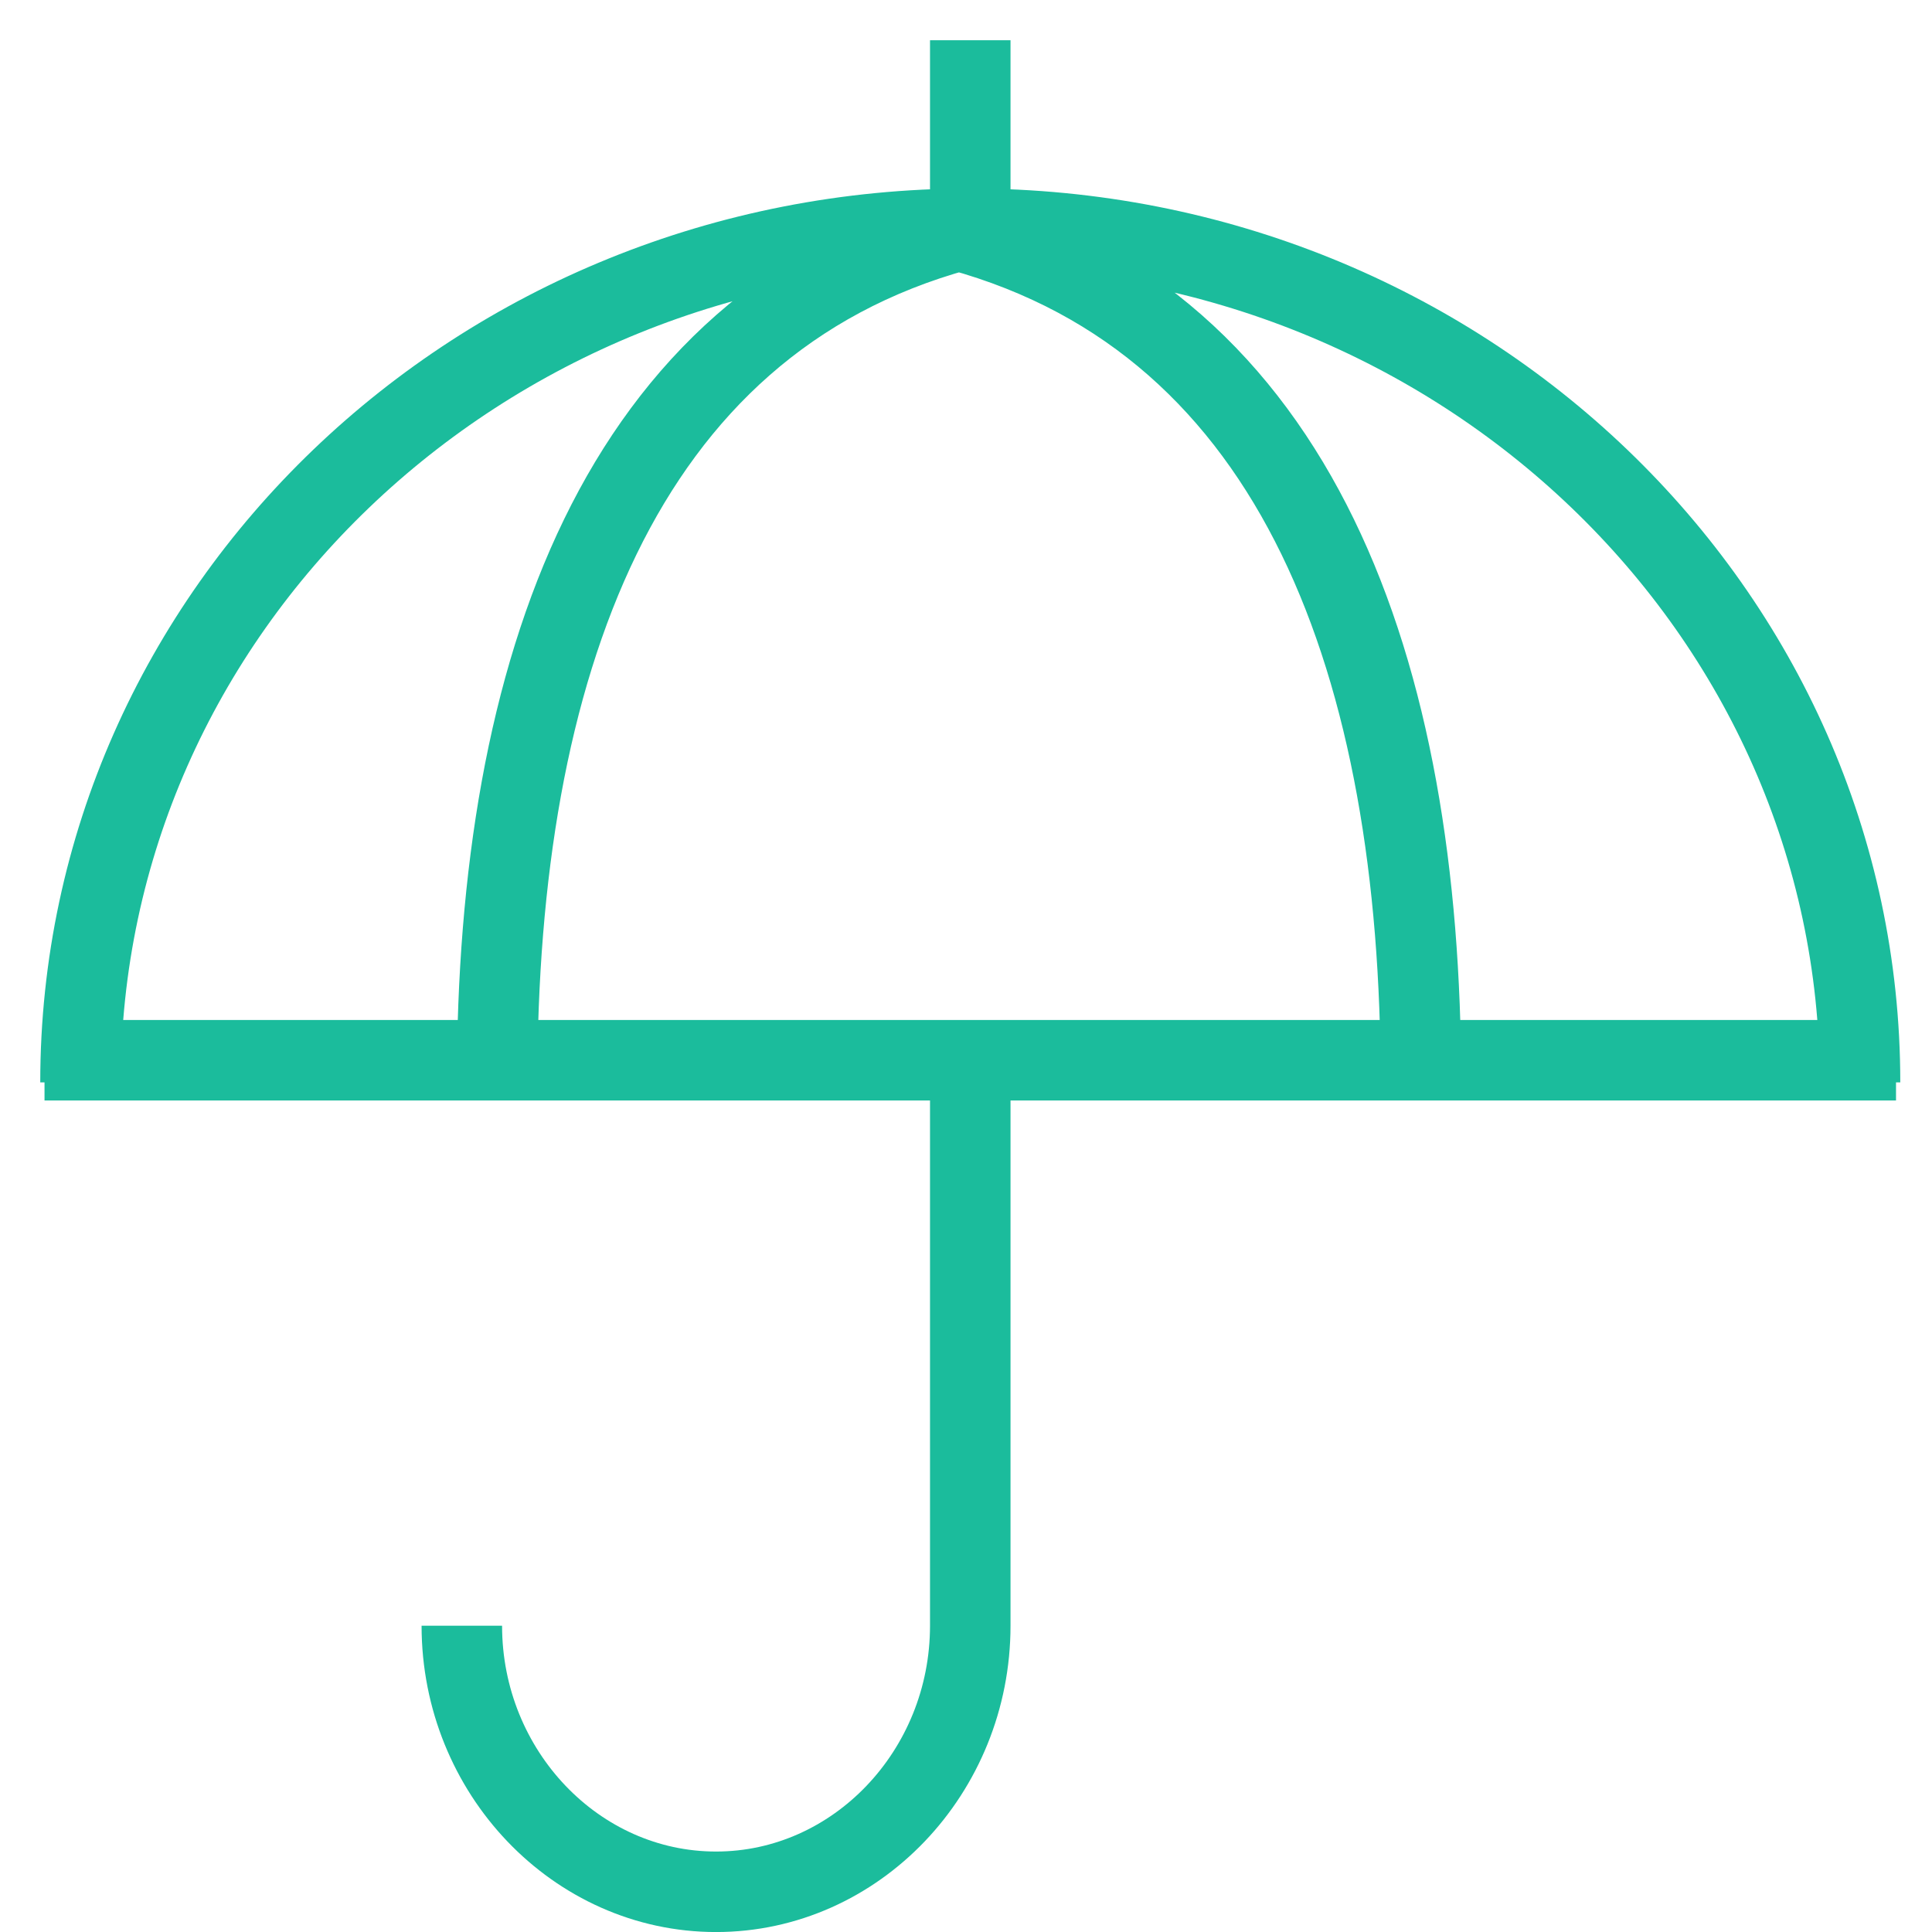
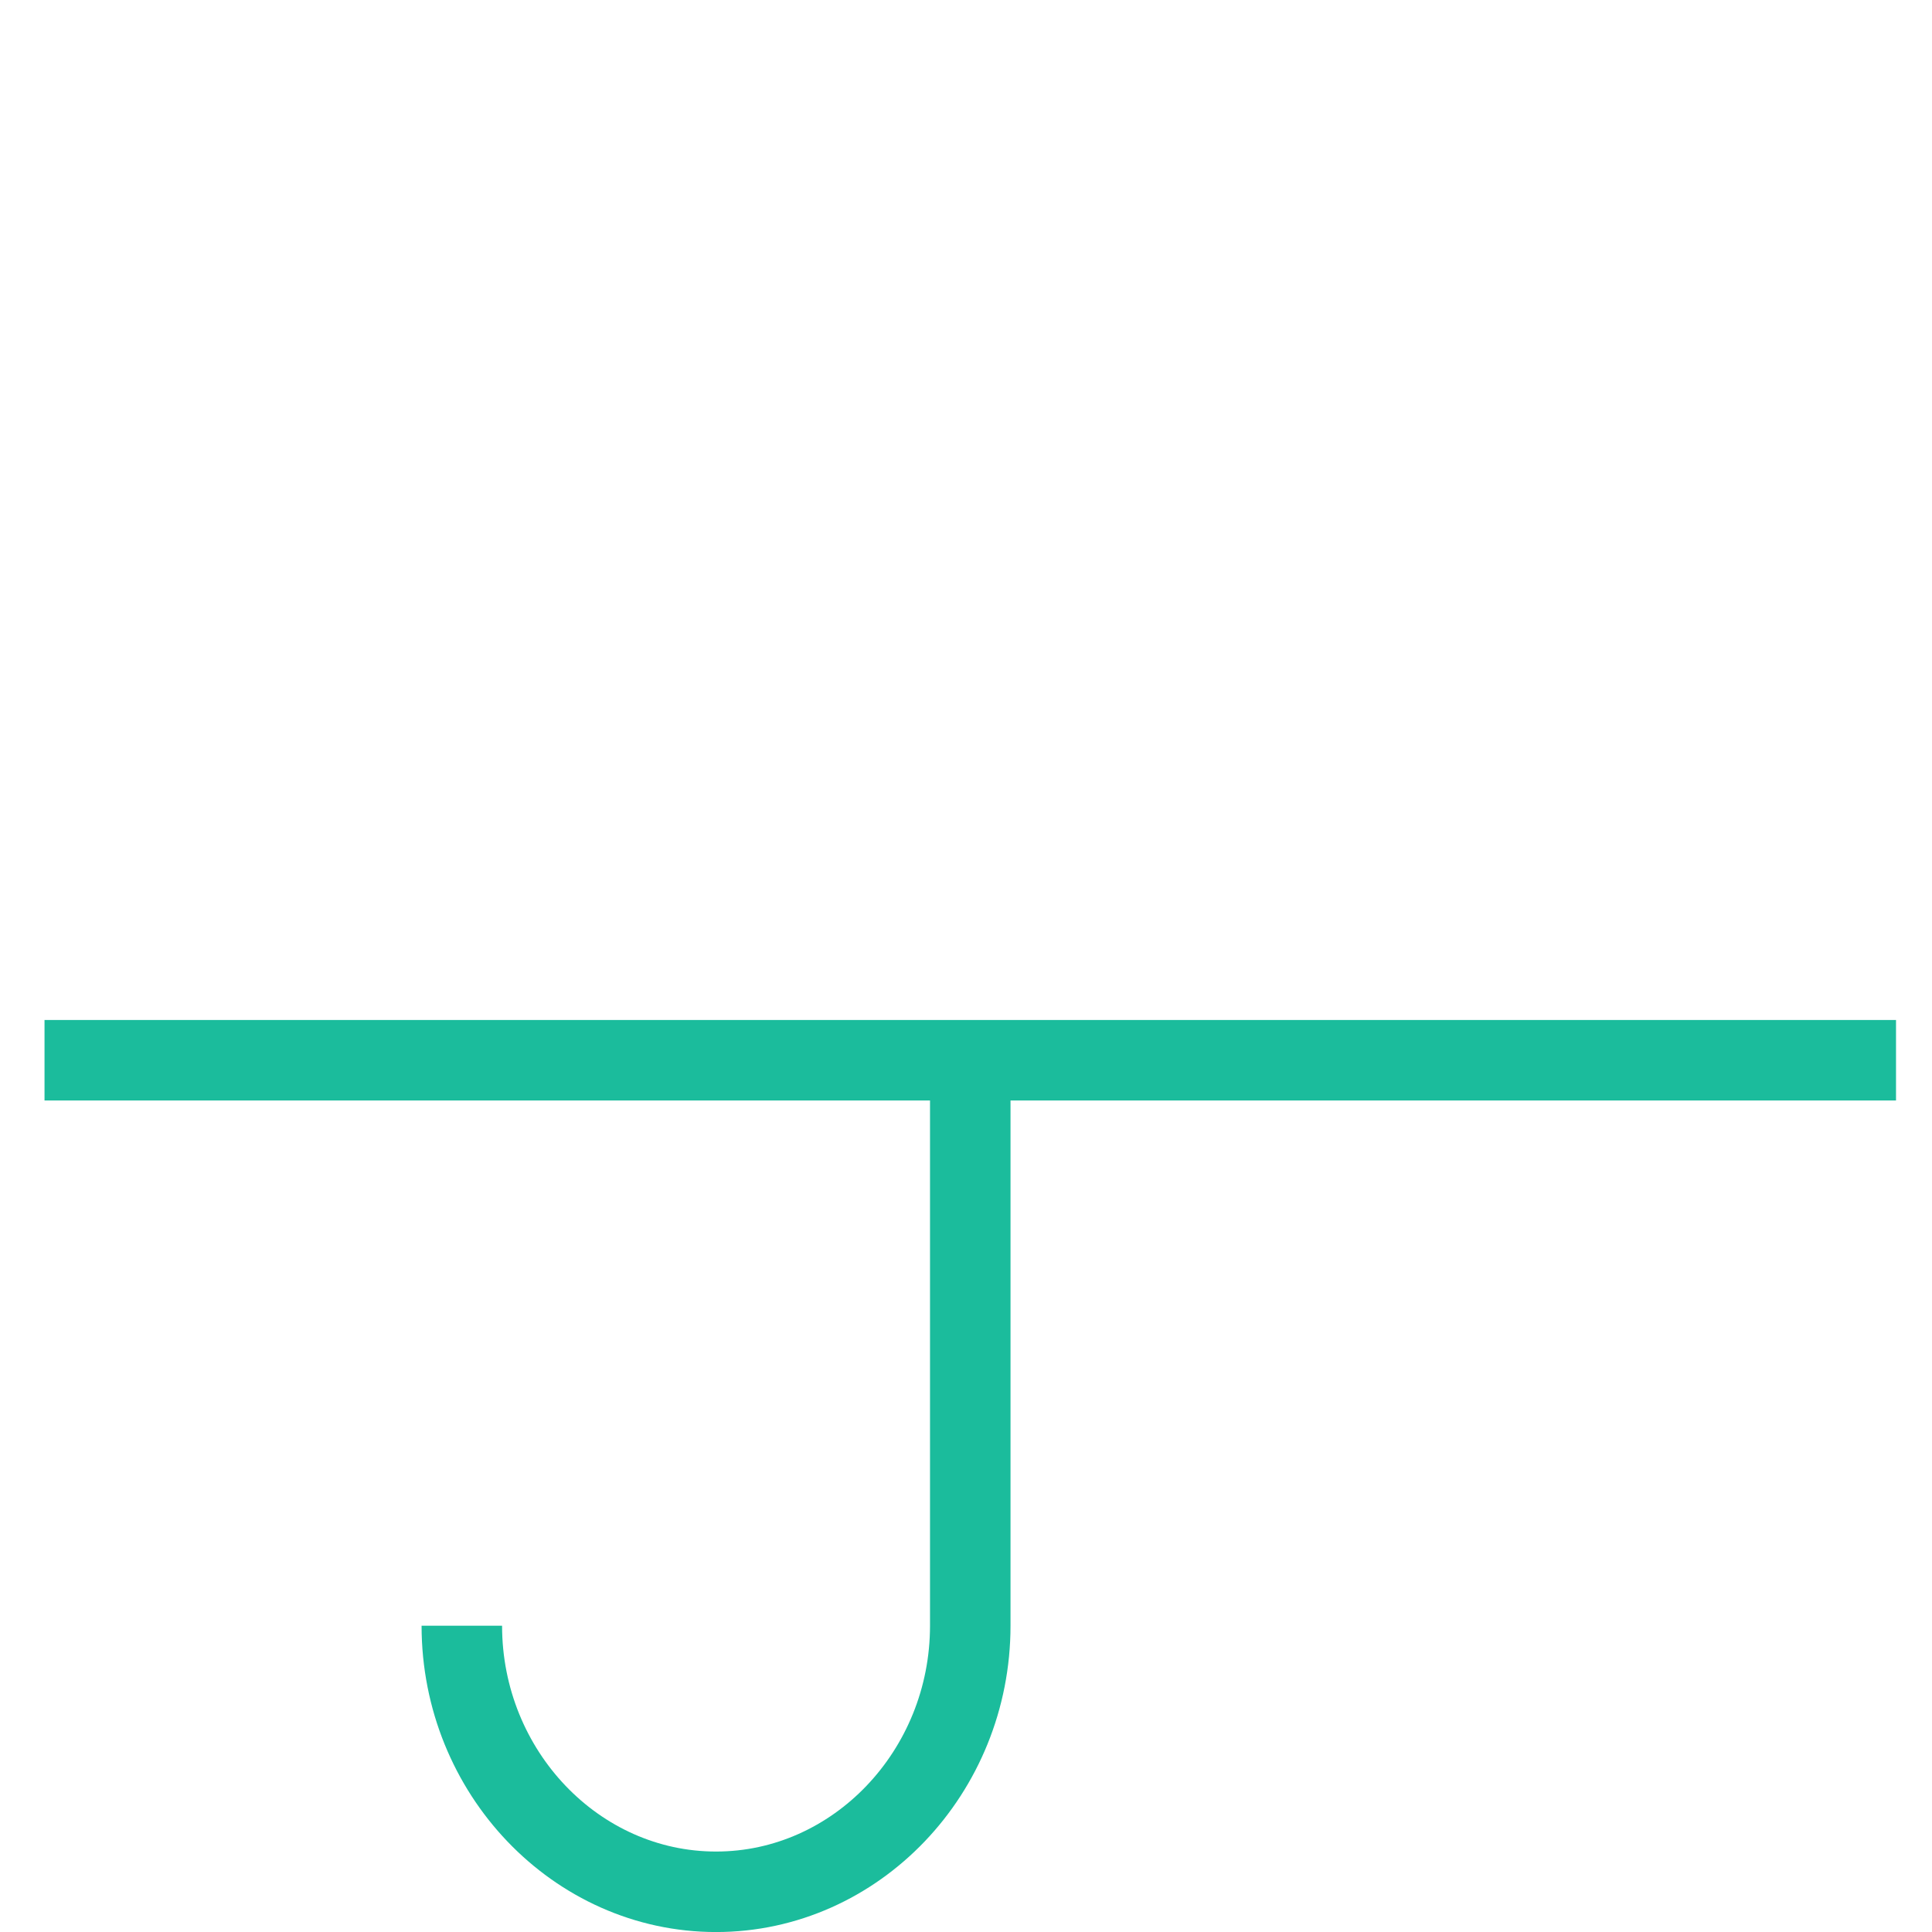
<svg xmlns="http://www.w3.org/2000/svg" width="48" height="48" viewBox="0 0 48 48">
  <g fill="none" fill-rule="evenodd" stroke="#1BBC9C" stroke-width="2">
-     <path d="M2 26.892C2 15.178 11.897 5.683 24.106 5.683c12.209 0 22.106 9.495 22.106 21.209M23.833 5.729c8.45 2.316 11.47 10.913 11.47 21.163M23.818 5.729C15.368 8.045 12.35 16.642 12.35 26.892" />
-     <path d="M24.106 26.341V40.39c0 3.636-2.842 6.611-6.316 6.611-3.475 0-6.316-2.975-6.316-6.61M24.106 1v4.683M1.106 26.341h46" />
+     <path d="M24.106 26.341V40.39c0 3.636-2.842 6.611-6.316 6.611-3.475 0-6.316-2.975-6.316-6.61M24.106 1M1.106 26.341h46" />
  </g>
</svg>